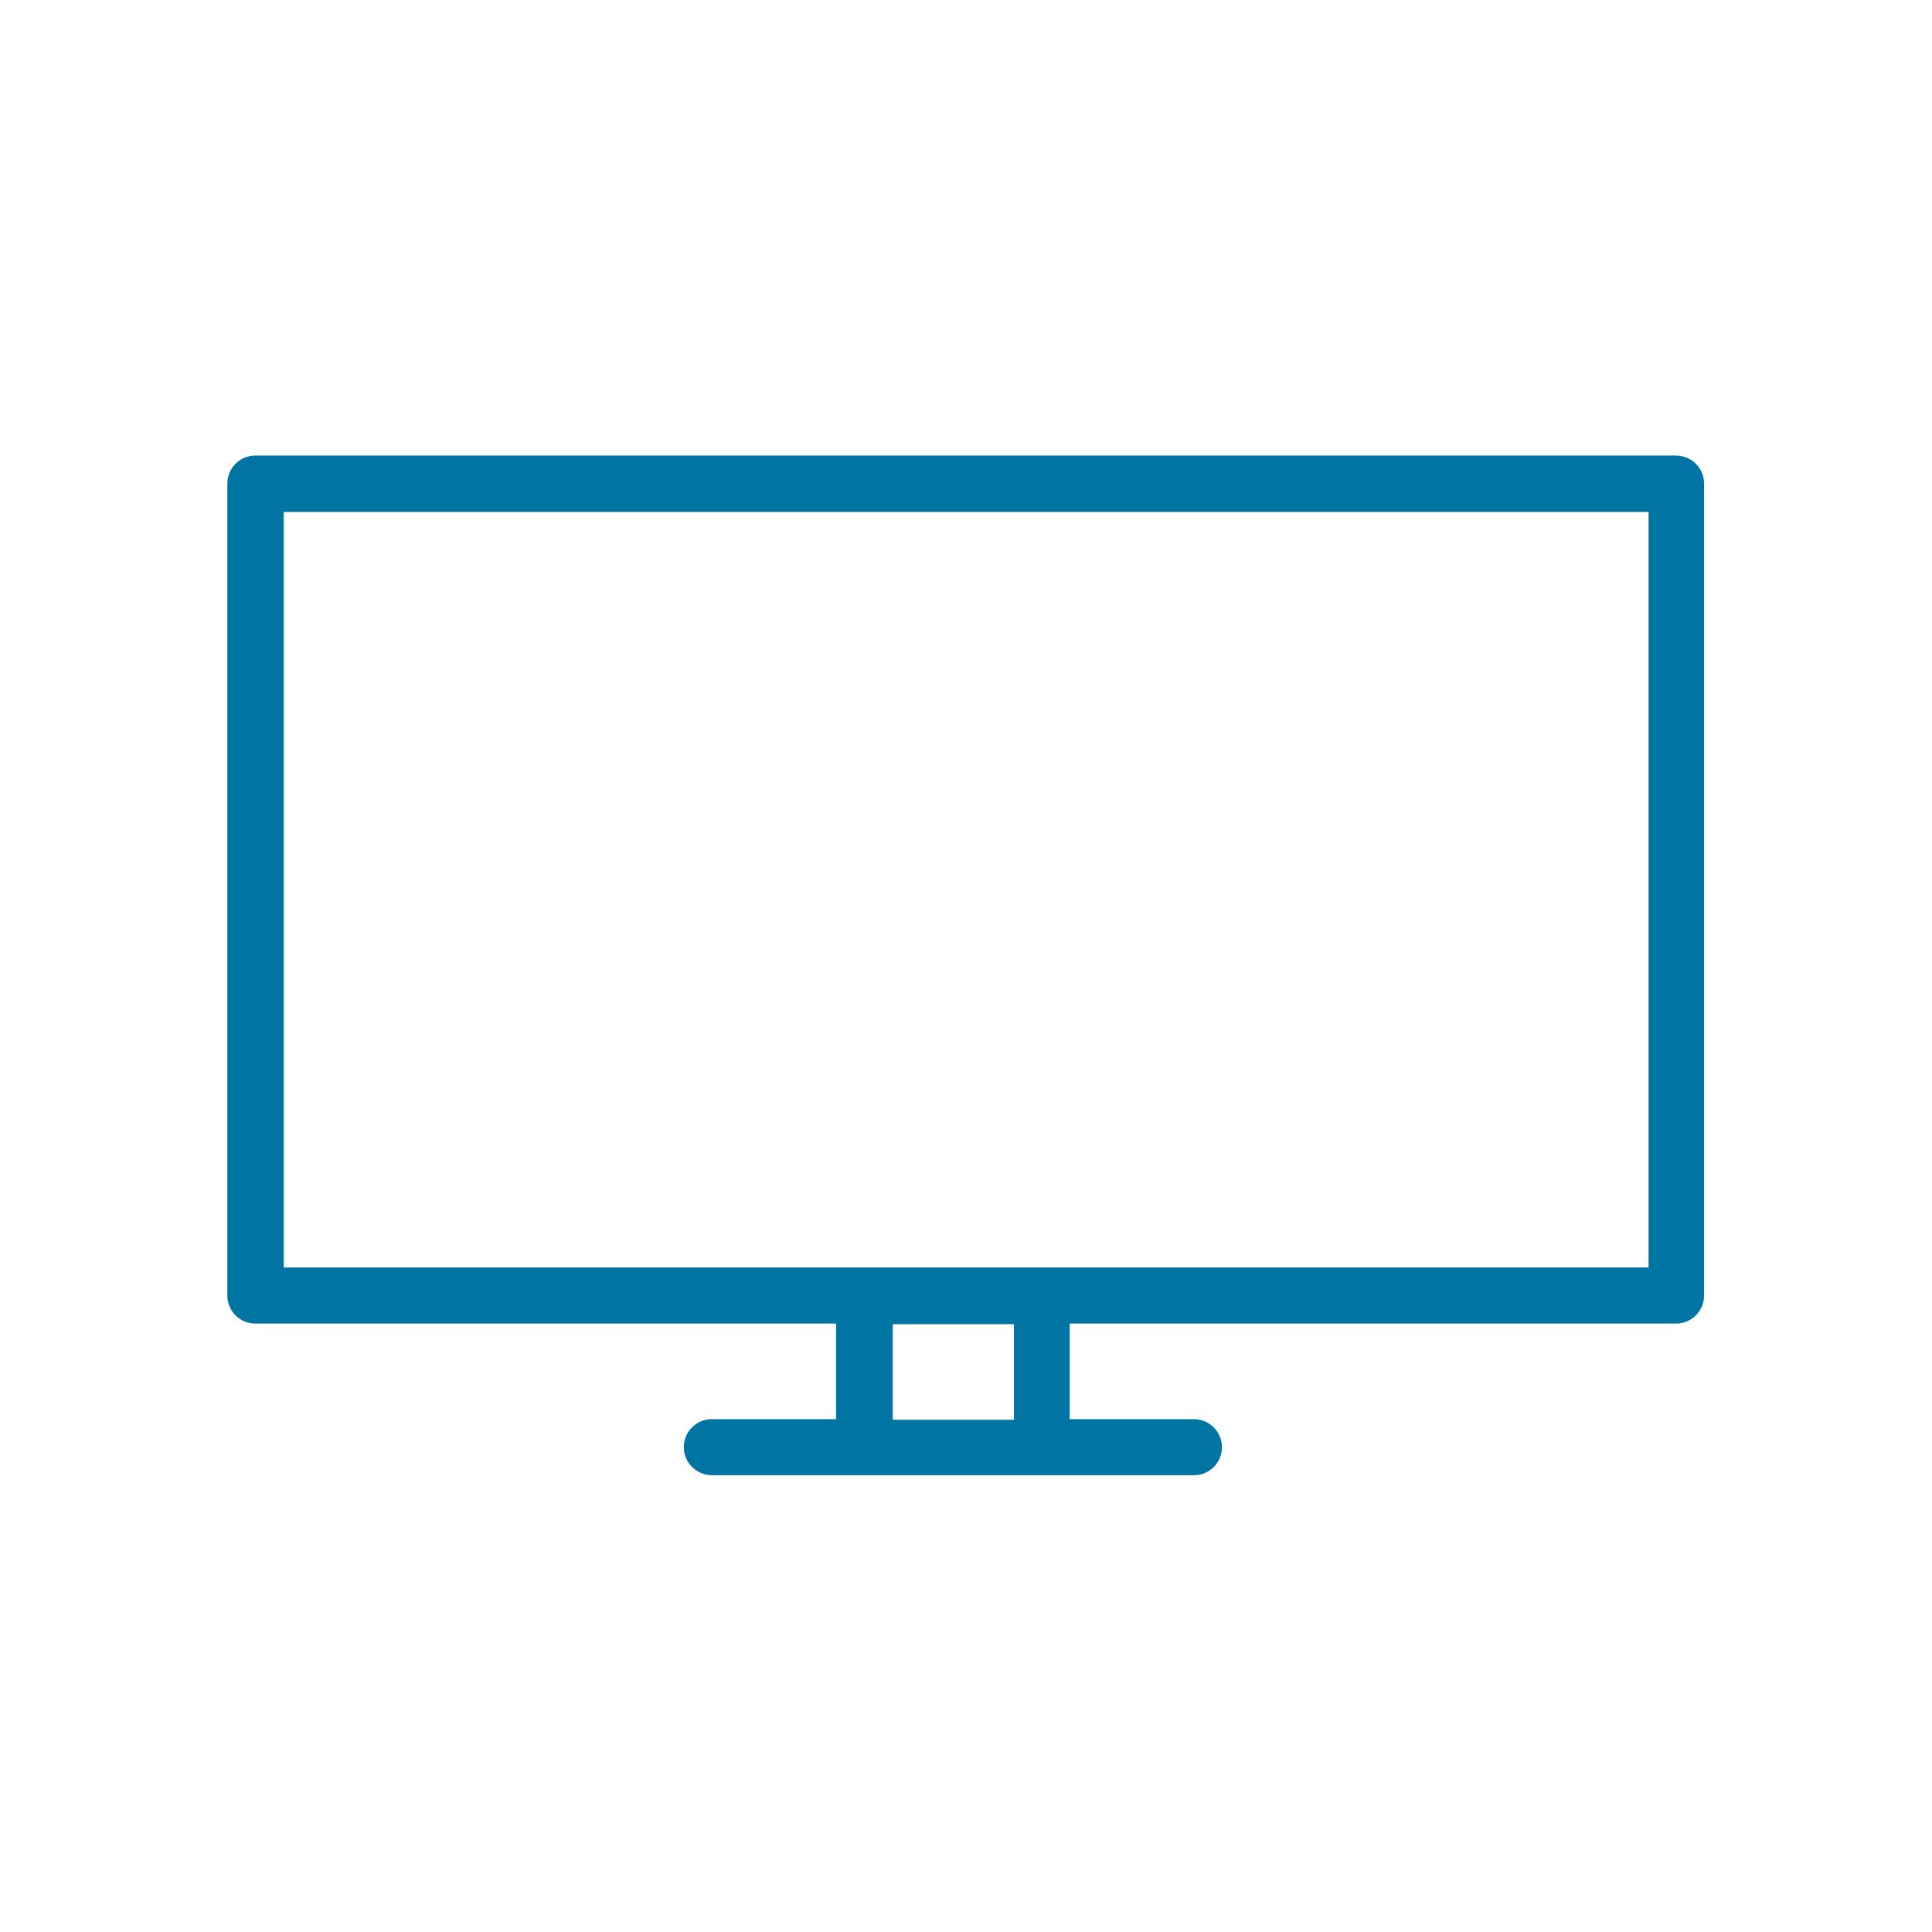
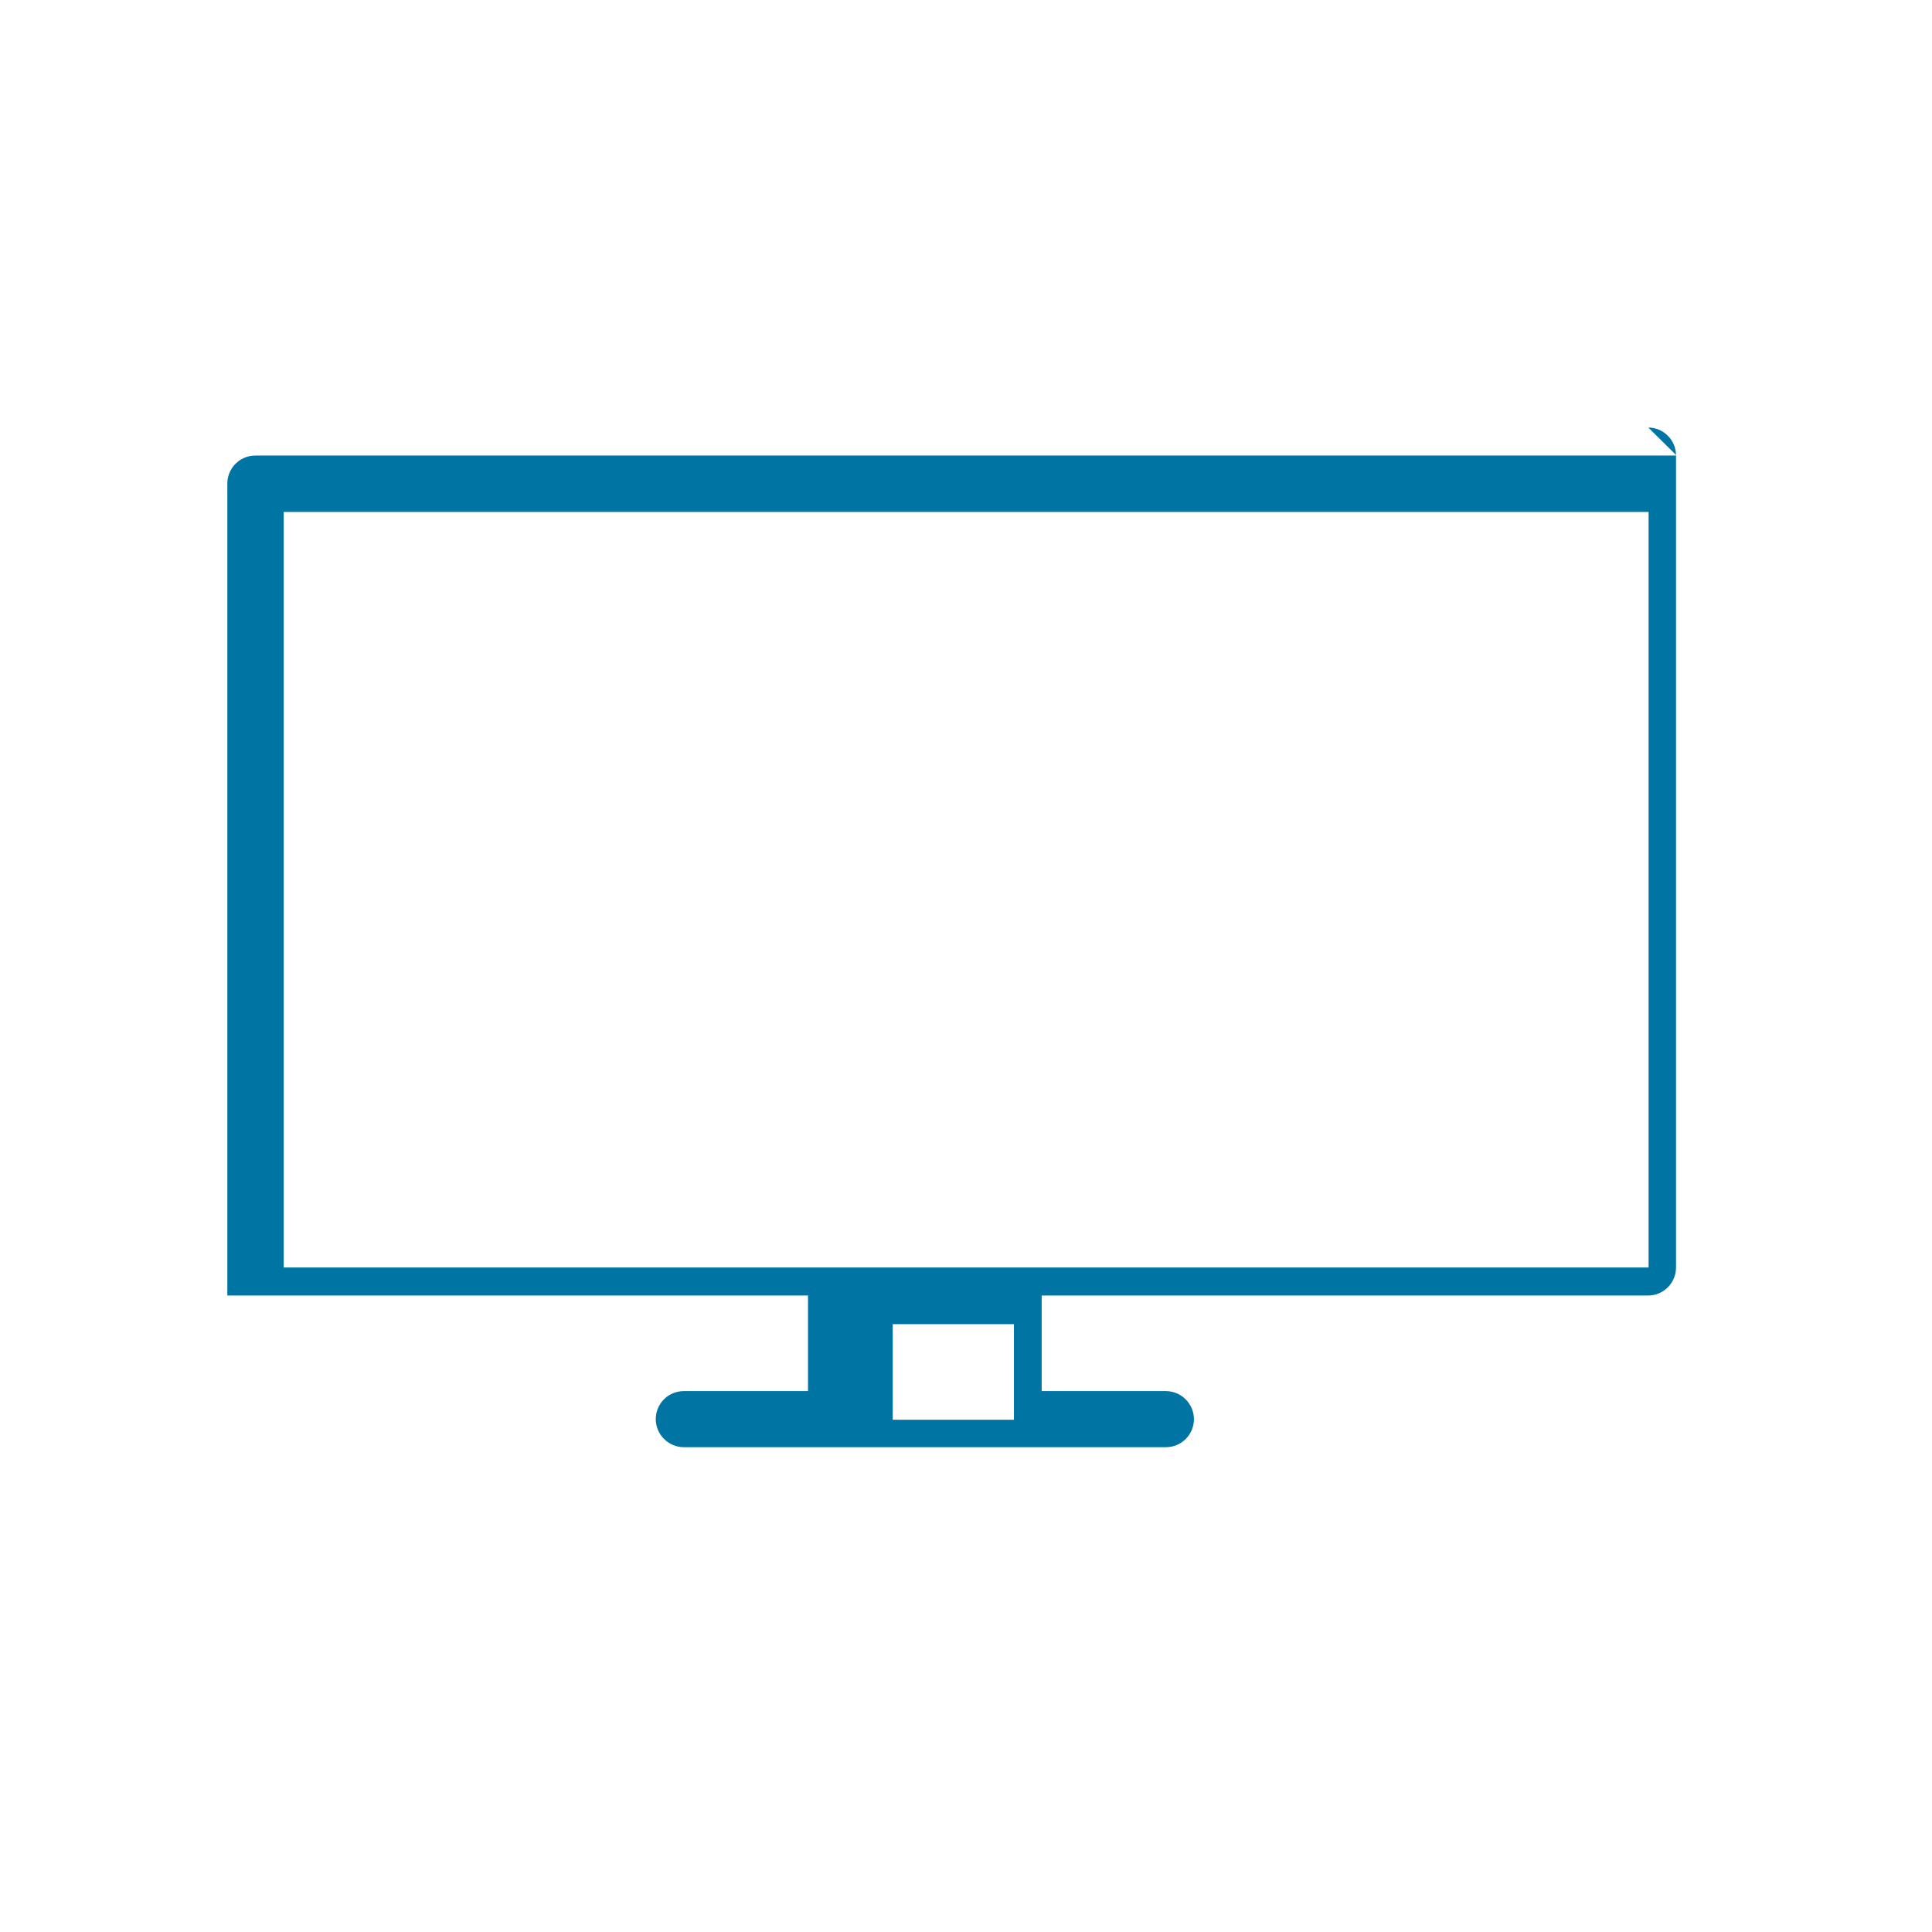
<svg xmlns="http://www.w3.org/2000/svg" id="Layer_1" data-name="Layer 1" width="64.08" height="64.08" viewBox="0 0 64.08 64.08">
  <defs>
    <style>
      .cls-1 {
        fill: #0075a3;
      }
    </style>
  </defs>
-   <path class="cls-1" d="M55.61,15.11H8.47c-.52,0-.93.42-.93.93v26.93c0,.52.42.93.93.93h19.26v3.17h-4.12c-.52,0-.93.42-.93.93s.42.93.93.93h15.99c.52,0,.93-.42.93-.93s-.42-.93-.93-.93h-4.12v-3.17h20.11c.52,0,.93-.42.93-.93v-26.93c0-.52-.42-.93-.93-.93,0,0,.01,0,.01,0ZM33.63,47.09h-4.02v-3.17h4.02v3.17ZM54.68,42.04H9.41v-25.06h45.27v25.06Z" />
+   <path class="cls-1" d="M55.61,15.11H8.47c-.52,0-.93.42-.93.93v26.93h19.26v3.17h-4.12c-.52,0-.93.42-.93.93s.42.93.93.93h15.99c.52,0,.93-.42.93-.93s-.42-.93-.93-.93h-4.12v-3.17h20.11c.52,0,.93-.42.93-.93v-26.93c0-.52-.42-.93-.93-.93,0,0,.01,0,.01,0ZM33.63,47.09h-4.02v-3.17h4.02v3.17ZM54.68,42.04H9.41v-25.06h45.27v25.06Z" />
</svg>